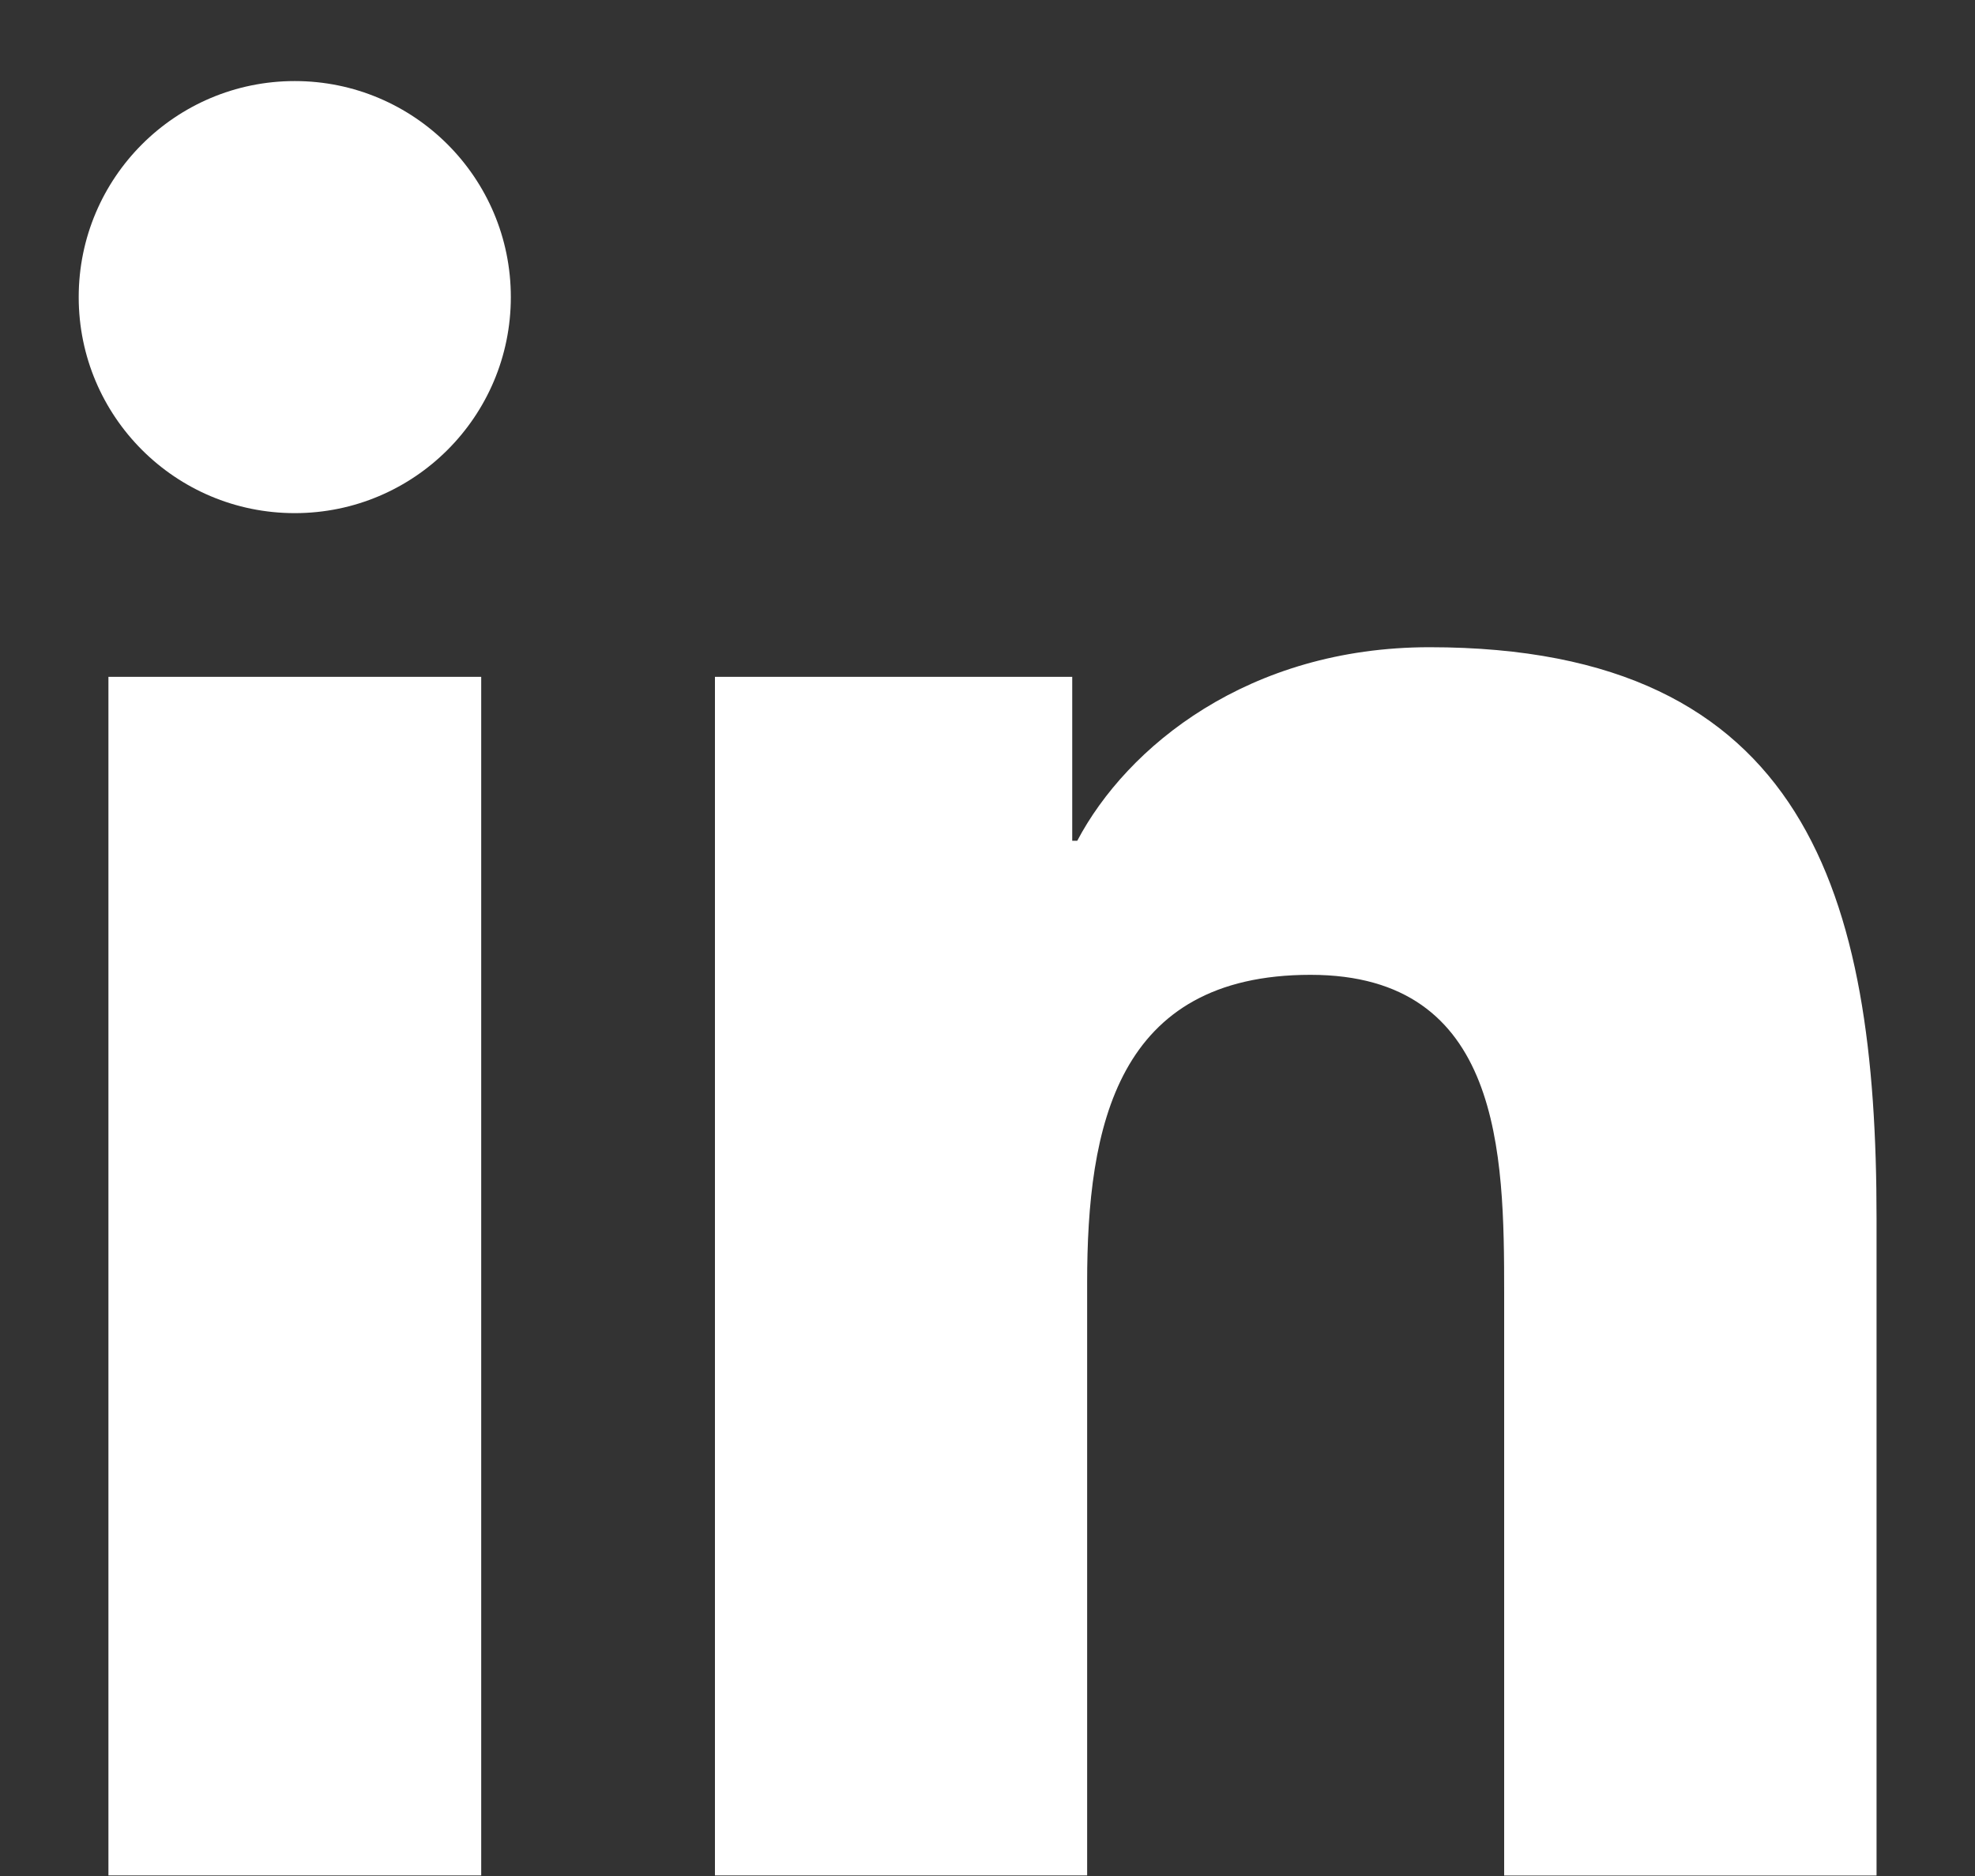
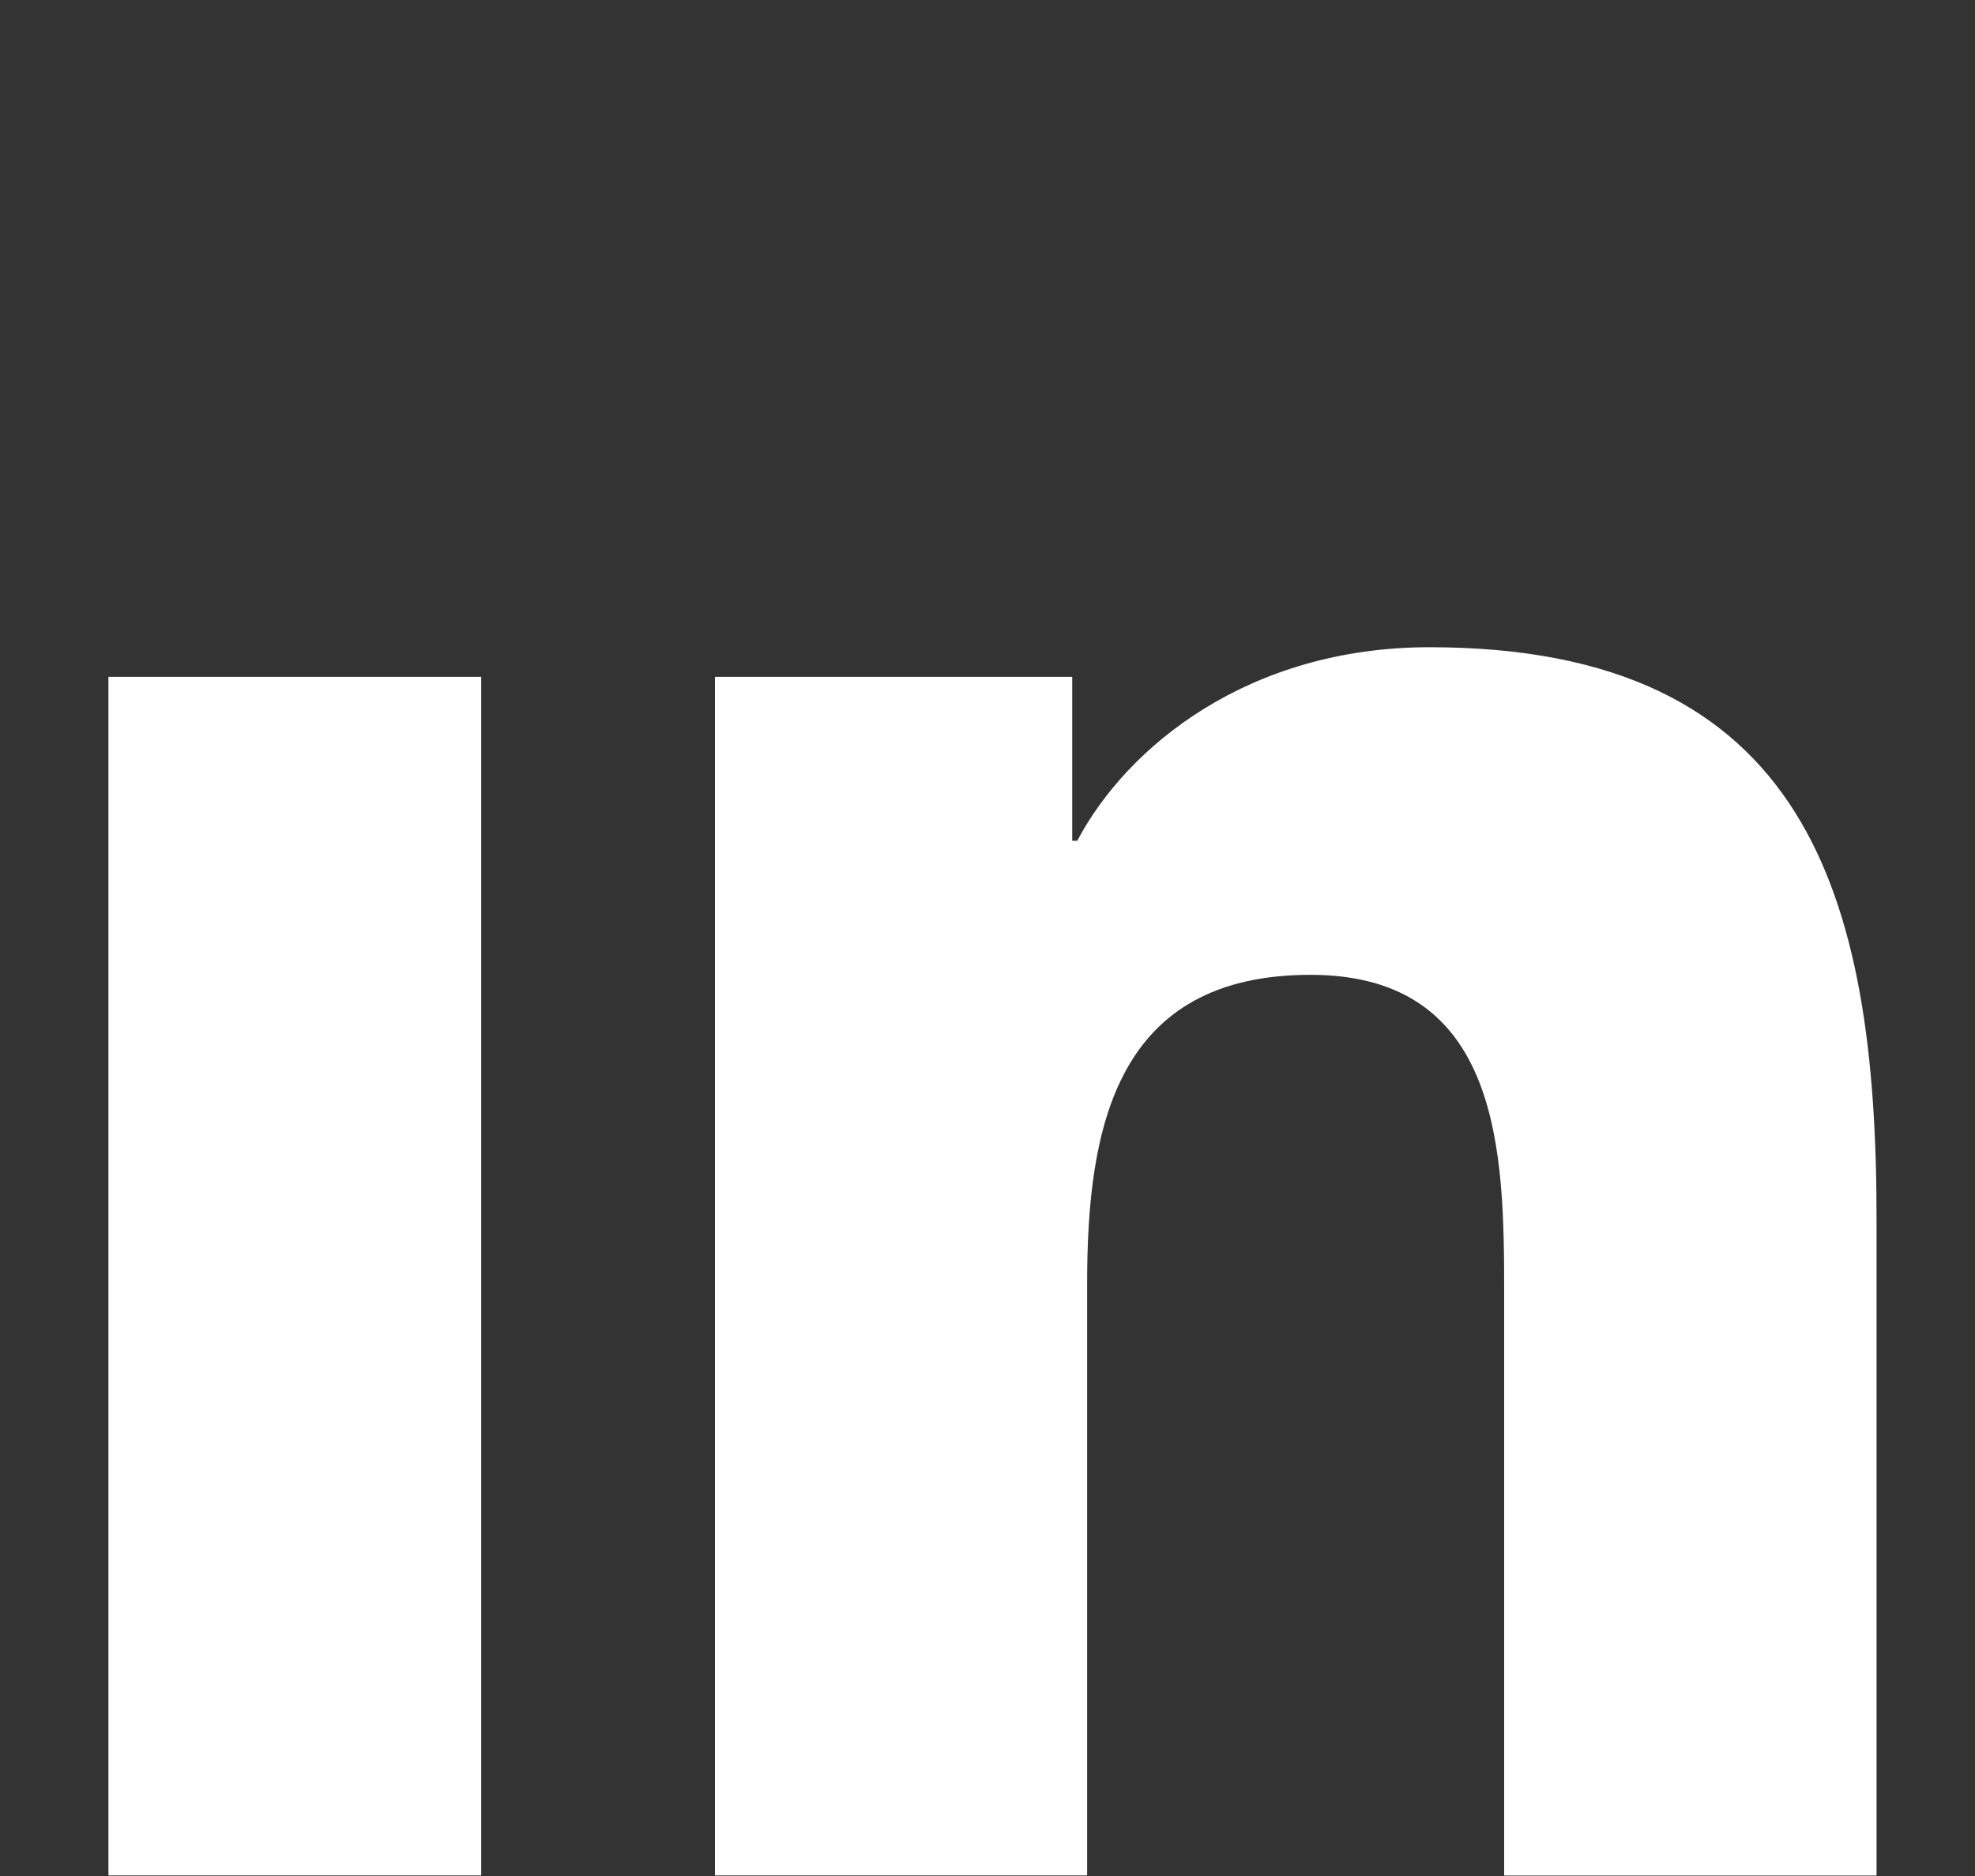
<svg xmlns="http://www.w3.org/2000/svg" width="20" height="19" viewBox="0 0 20 19" fill="none">
  <rect x="0" y="0" width="20" height="19" fill="#333333" stroke="none" />
-   <path d="M2.985 5.197C4.193 5.197 5.173 4.218 5.173 3.009C5.173 1.801 4.193 0.821 2.985 0.821C1.776 0.821 0.797 1.801 0.797 3.009C0.797 4.218 1.776 5.197 2.985 5.197Z" fill="white" />
-   <path d="M7.24 6.855V18.994H11.009V12.991C11.009 11.407 11.307 9.873 13.271 9.873C15.208 9.873 15.232 11.684 15.232 13.091V18.995H19.003V12.338C19.003 9.068 18.299 6.555 14.477 6.555C12.642 6.555 11.412 7.562 10.909 8.515H10.858V6.855H7.24ZM1.098 6.855H4.873V18.994H1.098V6.855Z" fill="white" />
+   <path d="M7.24 6.855V18.994H11.009V12.991C11.009 11.407 11.307 9.873 13.271 9.873C15.208 9.873 15.232 11.684 15.232 13.091V18.995H19.003V12.338C19.003 9.068 18.299 6.555 14.477 6.555C12.642 6.555 11.412 7.562 10.909 8.515H10.858V6.855H7.24ZH4.873V18.994H1.098V6.855Z" fill="white" />
</svg>